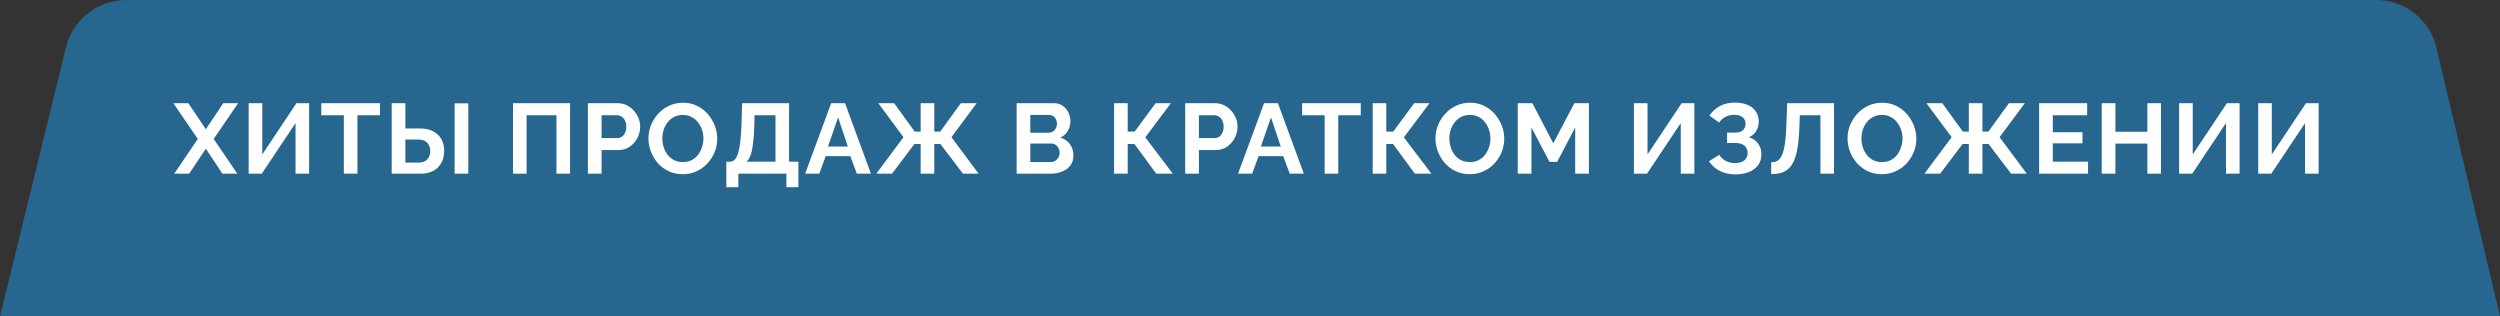
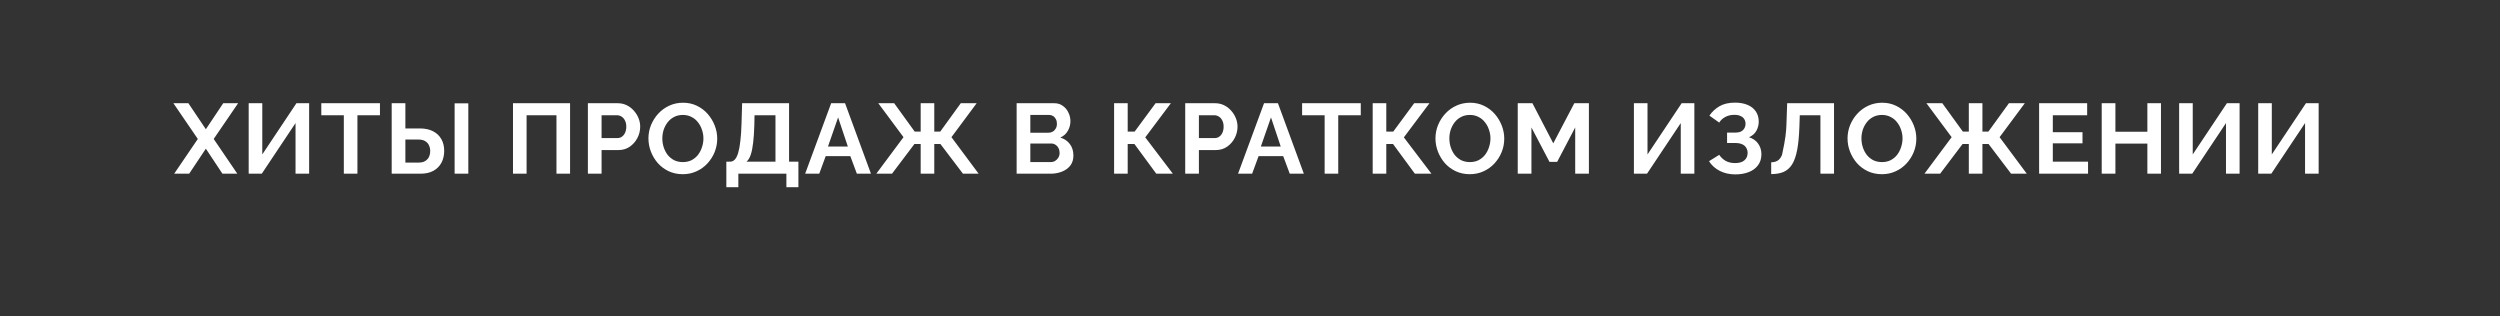
<svg xmlns="http://www.w3.org/2000/svg" width="403" height="51" viewBox="0 0 403 51" fill="none">
  <rect x="0" y="0" width="403" height="51" fill="#333333" stroke="none" />
-   <path d="M383.026 0H20.354C15.748 0 11.739 3.145 10.641 7.618L0 51H403L392.758 7.698C391.691 3.187 387.662 0 383.026 0Z" fill="#26668F" />
-   <path d="M30.368 16.64L33.184 20.832L35.984 16.64H38.384L34.448 22.4L38.256 28H35.856L33.184 23.968L30.496 28H28.08L31.888 22.4L27.952 16.64H30.368ZM40.088 28V16.64H42.28V24.896L47.784 16.64H49.832V28H47.64V19.84L42.2 28H40.088ZM61.249 18.576H57.617V28H55.425V18.576H51.793V16.64H61.249V18.576ZM63.14 28V16.64H65.348V20.704H67.668C68.51 20.704 69.22 20.853 69.796 21.152C70.382 21.451 70.83 21.872 71.14 22.416C71.449 22.949 71.604 23.584 71.604 24.32C71.604 25.045 71.454 25.685 71.156 26.24C70.857 26.795 70.425 27.227 69.86 27.536C69.294 27.845 68.606 28 67.796 28H63.14ZM65.348 26.208H67.492C67.929 26.208 68.281 26.123 68.548 25.952C68.825 25.781 69.028 25.557 69.156 25.28C69.284 24.992 69.348 24.672 69.348 24.32C69.348 24.011 69.284 23.717 69.156 23.44C69.038 23.163 68.841 22.939 68.564 22.768C68.297 22.587 67.934 22.496 67.476 22.496H65.348V26.208ZM73.284 28V16.656H75.492V28H73.284ZM82.694 28V16.64H91.894V28H89.702V18.576H84.886V28H82.694ZM94.767 28V16.64H99.583C100.106 16.64 100.586 16.747 101.023 16.96C101.46 17.173 101.839 17.461 102.159 17.824C102.49 18.187 102.746 18.592 102.927 19.04C103.108 19.488 103.199 19.947 103.199 20.416C103.199 21.056 103.05 21.664 102.751 22.24C102.452 22.816 102.042 23.285 101.519 23.648C100.996 24.011 100.378 24.192 99.663 24.192H96.975V28H94.767ZM96.975 22.256H99.535C99.802 22.256 100.042 22.181 100.255 22.032C100.468 21.883 100.639 21.669 100.767 21.392C100.895 21.104 100.959 20.779 100.959 20.416C100.959 20.021 100.884 19.685 100.735 19.408C100.596 19.131 100.41 18.923 100.175 18.784C99.951 18.645 99.706 18.576 99.439 18.576H96.975V22.256ZM110.064 28.08C109.232 28.08 108.475 27.92 107.792 27.6C107.12 27.28 106.539 26.848 106.048 26.304C105.568 25.749 105.195 25.131 104.928 24.448C104.661 23.755 104.528 23.045 104.528 22.32C104.528 21.563 104.667 20.843 104.944 20.16C105.232 19.467 105.621 18.853 106.112 18.32C106.613 17.776 107.2 17.349 107.872 17.04C108.555 16.72 109.301 16.56 110.112 16.56C110.933 16.56 111.68 16.725 112.352 17.056C113.035 17.387 113.616 17.829 114.096 18.384C114.576 18.939 114.949 19.557 115.216 20.24C115.483 20.923 115.616 21.627 115.616 22.352C115.616 23.099 115.477 23.819 115.2 24.512C114.923 25.195 114.533 25.808 114.032 26.352C113.541 26.885 112.955 27.307 112.272 27.616C111.6 27.925 110.864 28.08 110.064 28.08ZM106.768 22.32C106.768 22.811 106.843 23.285 106.992 23.744C107.141 24.203 107.355 24.613 107.632 24.976C107.92 25.328 108.267 25.611 108.672 25.824C109.088 26.027 109.557 26.128 110.08 26.128C110.613 26.128 111.088 26.021 111.504 25.808C111.92 25.584 112.267 25.291 112.544 24.928C112.821 24.555 113.029 24.144 113.168 23.696C113.317 23.237 113.392 22.779 113.392 22.32C113.392 21.829 113.312 21.36 113.152 20.912C113.003 20.453 112.784 20.048 112.496 19.696C112.219 19.333 111.872 19.051 111.456 18.848C111.051 18.635 110.592 18.528 110.08 18.528C109.536 18.528 109.056 18.64 108.64 18.864C108.235 19.077 107.893 19.365 107.616 19.728C107.339 20.091 107.125 20.496 106.976 20.944C106.837 21.392 106.768 21.851 106.768 22.32ZM117.086 30.176V26.064H117.694C117.982 26.064 118.232 25.952 118.446 25.728C118.659 25.504 118.84 25.147 118.99 24.656C119.139 24.165 119.256 23.531 119.342 22.752C119.438 21.963 119.502 21.008 119.534 19.888L119.63 16.64H127.198V26.064H128.702V30.176H126.766V28H119.022V30.176H117.086ZM120.334 26.064H125.006V18.576H121.63L121.598 20.176C121.566 21.285 121.502 22.229 121.406 23.008C121.32 23.787 121.192 24.427 121.022 24.928C120.862 25.429 120.632 25.808 120.334 26.064ZM133.983 16.64H136.223L140.399 28H138.127L137.071 25.168H133.103L132.063 28H129.791L133.983 16.64ZM136.671 23.616L135.103 18.928L133.471 23.616H136.671ZM141.261 28L145.645 22.112L141.581 16.64H144.141L147.453 21.216H148.413V16.64H150.605V21.216H151.565L154.877 16.64H157.437L153.373 22.112L157.757 28H155.229L151.597 23.216H150.605V28H148.413V23.216H147.405L143.789 28H141.261ZM173.033 25.072C173.033 25.712 172.868 26.251 172.537 26.688C172.207 27.115 171.759 27.44 171.193 27.664C170.639 27.888 170.031 28 169.369 28H163.881V16.64H169.961C170.495 16.64 170.953 16.784 171.337 17.072C171.732 17.349 172.031 17.712 172.233 18.16C172.447 18.597 172.553 19.056 172.553 19.536C172.553 20.08 172.415 20.597 172.137 21.088C171.86 21.579 171.455 21.941 170.921 22.176C171.572 22.368 172.084 22.715 172.457 23.216C172.841 23.717 173.033 24.336 173.033 25.072ZM170.809 24.656C170.809 24.368 170.751 24.112 170.633 23.888C170.516 23.653 170.356 23.472 170.153 23.344C169.961 23.205 169.737 23.136 169.481 23.136H166.089V26.128H169.369C169.636 26.128 169.876 26.064 170.089 25.936C170.313 25.797 170.489 25.616 170.617 25.392C170.745 25.168 170.809 24.923 170.809 24.656ZM166.089 18.528V21.392H169.033C169.279 21.392 169.503 21.333 169.705 21.216C169.908 21.099 170.068 20.933 170.185 20.72C170.313 20.507 170.377 20.251 170.377 19.952C170.377 19.664 170.319 19.413 170.201 19.2C170.095 18.987 169.945 18.821 169.753 18.704C169.572 18.587 169.364 18.528 169.129 18.528H166.089ZM179.592 28V16.64H181.784V21.216H182.904L186.28 16.64H188.744L184.616 22.144L189.064 28H186.392L182.872 23.216H181.784V28H179.592ZM191.056 28V16.64H195.872C196.395 16.64 196.875 16.747 197.312 16.96C197.749 17.173 198.128 17.461 198.448 17.824C198.779 18.187 199.035 18.592 199.216 19.04C199.397 19.488 199.488 19.947 199.488 20.416C199.488 21.056 199.339 21.664 199.04 22.24C198.741 22.816 198.331 23.285 197.808 23.648C197.285 24.011 196.667 24.192 195.952 24.192H193.264V28H191.056ZM193.264 22.256H195.824C196.091 22.256 196.331 22.181 196.544 22.032C196.757 21.883 196.928 21.669 197.056 21.392C197.184 21.104 197.248 20.779 197.248 20.416C197.248 20.021 197.173 19.685 197.024 19.408C196.885 19.131 196.699 18.923 196.464 18.784C196.24 18.645 195.995 18.576 195.728 18.576H193.264V22.256ZM203.764 16.64H206.004L210.18 28H207.908L206.852 25.168H202.884L201.844 28H199.572L203.764 16.64ZM206.452 23.616L204.884 18.928L203.252 23.616H206.452ZM219.356 18.576H215.724V28H213.532V18.576H209.9V16.64H219.356V18.576ZM221.278 28V16.64H223.47V21.216H224.59L227.966 16.64H230.43L226.302 22.144L230.75 28H228.078L224.558 23.216H223.47V28H221.278ZM236.933 28.08C236.101 28.08 235.344 27.92 234.661 27.6C233.989 27.28 233.408 26.848 232.917 26.304C232.437 25.749 232.064 25.131 231.797 24.448C231.531 23.755 231.397 23.045 231.397 22.32C231.397 21.563 231.536 20.843 231.813 20.16C232.101 19.467 232.491 18.853 232.981 18.32C233.483 17.776 234.069 17.349 234.741 17.04C235.424 16.72 236.171 16.56 236.981 16.56C237.803 16.56 238.549 16.725 239.221 17.056C239.904 17.387 240.485 17.829 240.965 18.384C241.445 18.939 241.819 19.557 242.085 20.24C242.352 20.923 242.485 21.627 242.485 22.352C242.485 23.099 242.347 23.819 242.069 24.512C241.792 25.195 241.403 25.808 240.901 26.352C240.411 26.885 239.824 27.307 239.141 27.616C238.469 27.925 237.733 28.08 236.933 28.08ZM233.637 22.32C233.637 22.811 233.712 23.285 233.861 23.744C234.011 24.203 234.224 24.613 234.501 24.976C234.789 25.328 235.136 25.611 235.541 25.824C235.957 26.027 236.427 26.128 236.949 26.128C237.483 26.128 237.957 26.021 238.373 25.808C238.789 25.584 239.136 25.291 239.413 24.928C239.691 24.555 239.899 24.144 240.037 23.696C240.187 23.237 240.261 22.779 240.261 22.32C240.261 21.829 240.181 21.36 240.021 20.912C239.872 20.453 239.653 20.048 239.365 19.696C239.088 19.333 238.741 19.051 238.325 18.848C237.92 18.635 237.461 18.528 236.949 18.528C236.405 18.528 235.925 18.64 235.509 18.864C235.104 19.077 234.763 19.365 234.485 19.728C234.208 20.091 233.995 20.496 233.845 20.944C233.707 21.392 233.637 21.851 233.637 22.32ZM253.923 28V20.544L251.011 26.096H249.779L246.867 20.544V28H244.659V16.64H247.027L250.387 23.104L253.779 16.64H256.131V28H253.923ZM263.386 28V16.64H265.578V24.896L271.082 16.64H273.13V28H270.938V19.84L265.498 28H263.386ZM279.732 28.112C278.804 28.112 277.972 27.925 277.236 27.552C276.5 27.179 275.919 26.656 275.492 25.984L277.14 24.96C277.407 25.365 277.753 25.691 278.18 25.936C278.607 26.171 279.108 26.288 279.684 26.288C280.367 26.288 280.873 26.139 281.204 25.84C281.545 25.541 281.716 25.147 281.716 24.656C281.716 24.336 281.641 24.059 281.492 23.824C281.353 23.579 281.14 23.392 280.852 23.264C280.564 23.125 280.201 23.056 279.764 23.056H278.404V21.376H279.78C280.121 21.376 280.409 21.317 280.644 21.2C280.889 21.072 281.071 20.901 281.188 20.688C281.316 20.475 281.38 20.229 281.38 19.952C281.38 19.664 281.311 19.413 281.172 19.2C281.044 18.987 280.847 18.821 280.58 18.704C280.324 18.576 279.993 18.512 279.588 18.512C279.012 18.512 278.516 18.629 278.1 18.864C277.684 19.088 277.364 19.387 277.14 19.76L275.556 18.64C275.983 18.011 276.527 17.504 277.188 17.12C277.86 16.736 278.692 16.544 279.684 16.544C280.473 16.544 281.151 16.667 281.716 16.912C282.281 17.147 282.719 17.493 283.028 17.952C283.348 18.411 283.508 18.965 283.508 19.616C283.508 20.139 283.38 20.629 283.124 21.088C282.879 21.536 282.484 21.883 281.94 22.128C282.58 22.32 283.071 22.661 283.412 23.152C283.764 23.643 283.94 24.213 283.94 24.864C283.94 25.568 283.753 26.165 283.38 26.656C283.017 27.136 282.521 27.499 281.892 27.744C281.263 27.989 280.543 28.112 279.732 28.112ZM293.452 28V18.576H290.124L290.06 20.496C290.006 22 289.884 23.243 289.692 24.224C289.5 25.205 289.222 25.979 288.86 26.544C288.497 27.099 288.038 27.493 287.484 27.728C286.94 27.952 286.284 28.064 285.516 28.064V26.16C285.91 26.16 286.252 26.075 286.54 25.904C286.828 25.733 287.068 25.424 287.26 24.976C287.462 24.528 287.622 23.893 287.74 23.072C287.857 22.251 287.937 21.189 287.98 19.888L288.092 16.64H295.644V28H293.452ZM303.36 28.08C302.528 28.08 301.771 27.92 301.088 27.6C300.416 27.28 299.835 26.848 299.344 26.304C298.864 25.749 298.491 25.131 298.224 24.448C297.957 23.755 297.824 23.045 297.824 22.32C297.824 21.563 297.963 20.843 298.24 20.16C298.528 19.467 298.917 18.853 299.408 18.32C299.909 17.776 300.496 17.349 301.168 17.04C301.851 16.72 302.597 16.56 303.408 16.56C304.229 16.56 304.976 16.725 305.648 17.056C306.331 17.387 306.912 17.829 307.392 18.384C307.872 18.939 308.245 19.557 308.512 20.24C308.779 20.923 308.912 21.627 308.912 22.352C308.912 23.099 308.773 23.819 308.496 24.512C308.219 25.195 307.829 25.808 307.328 26.352C306.837 26.885 306.251 27.307 305.568 27.616C304.896 27.925 304.16 28.08 303.36 28.08ZM300.064 22.32C300.064 22.811 300.139 23.285 300.288 23.744C300.437 24.203 300.651 24.613 300.928 24.976C301.216 25.328 301.563 25.611 301.968 25.824C302.384 26.027 302.853 26.128 303.376 26.128C303.909 26.128 304.384 26.021 304.8 25.808C305.216 25.584 305.563 25.291 305.84 24.928C306.117 24.555 306.325 24.144 306.464 23.696C306.613 23.237 306.688 22.779 306.688 22.32C306.688 21.829 306.608 21.36 306.448 20.912C306.299 20.453 306.08 20.048 305.792 19.696C305.515 19.333 305.168 19.051 304.752 18.848C304.347 18.635 303.888 18.528 303.376 18.528C302.832 18.528 302.352 18.64 301.936 18.864C301.531 19.077 301.189 19.365 300.912 19.728C300.635 20.091 300.421 20.496 300.272 20.944C300.133 21.392 300.064 21.851 300.064 22.32ZM310.222 28L314.606 22.112L310.542 16.64H313.102L316.414 21.216H317.374V16.64H319.566V21.216H320.526L323.838 16.64H326.398L322.334 22.112L326.718 28H324.19L320.558 23.216H319.566V28H317.374V23.216H316.366L312.75 28H310.222ZM336.594 26.064V28H328.706V16.64H336.45V18.576H330.914V21.312H335.698V23.104H330.914V26.064H336.594ZM348.348 16.64V28H346.156V23.152H341.004V28H338.796V16.64H341.004V21.232H346.156V16.64H348.348ZM351.278 28V16.64H353.47V24.896L358.974 16.64H361.022V28H358.83V19.84L353.39 28H351.278ZM364.023 28V16.64H366.215V24.896L371.719 16.64H373.767V28H371.575V19.84L366.135 28H364.023Z" fill="white" />
+   <path d="M30.368 16.64L33.184 20.832L35.984 16.64H38.384L34.448 22.4L38.256 28H35.856L33.184 23.968L30.496 28H28.08L31.888 22.4L27.952 16.64H30.368ZM40.088 28V16.64H42.28V24.896L47.784 16.64H49.832V28H47.64V19.84L42.2 28H40.088ZM61.249 18.576H57.617V28H55.425V18.576H51.793V16.64H61.249V18.576ZM63.14 28V16.64H65.348V20.704H67.668C68.51 20.704 69.22 20.853 69.796 21.152C70.382 21.451 70.83 21.872 71.14 22.416C71.449 22.949 71.604 23.584 71.604 24.32C71.604 25.045 71.454 25.685 71.156 26.24C70.857 26.795 70.425 27.227 69.86 27.536C69.294 27.845 68.606 28 67.796 28H63.14ZM65.348 26.208H67.492C67.929 26.208 68.281 26.123 68.548 25.952C68.825 25.781 69.028 25.557 69.156 25.28C69.284 24.992 69.348 24.672 69.348 24.32C69.348 24.011 69.284 23.717 69.156 23.44C69.038 23.163 68.841 22.939 68.564 22.768C68.297 22.587 67.934 22.496 67.476 22.496H65.348V26.208ZM73.284 28V16.656H75.492V28H73.284ZM82.694 28V16.64H91.894V28H89.702V18.576H84.886V28H82.694ZM94.767 28V16.64H99.583C100.106 16.64 100.586 16.747 101.023 16.96C101.46 17.173 101.839 17.461 102.159 17.824C102.49 18.187 102.746 18.592 102.927 19.04C103.108 19.488 103.199 19.947 103.199 20.416C103.199 21.056 103.05 21.664 102.751 22.24C102.452 22.816 102.042 23.285 101.519 23.648C100.996 24.011 100.378 24.192 99.663 24.192H96.975V28H94.767ZM96.975 22.256H99.535C99.802 22.256 100.042 22.181 100.255 22.032C100.468 21.883 100.639 21.669 100.767 21.392C100.895 21.104 100.959 20.779 100.959 20.416C100.959 20.021 100.884 19.685 100.735 19.408C100.596 19.131 100.41 18.923 100.175 18.784C99.951 18.645 99.706 18.576 99.439 18.576H96.975V22.256ZM110.064 28.08C109.232 28.08 108.475 27.92 107.792 27.6C107.12 27.28 106.539 26.848 106.048 26.304C105.568 25.749 105.195 25.131 104.928 24.448C104.661 23.755 104.528 23.045 104.528 22.32C104.528 21.563 104.667 20.843 104.944 20.16C105.232 19.467 105.621 18.853 106.112 18.32C106.613 17.776 107.2 17.349 107.872 17.04C108.555 16.72 109.301 16.56 110.112 16.56C110.933 16.56 111.68 16.725 112.352 17.056C113.035 17.387 113.616 17.829 114.096 18.384C114.576 18.939 114.949 19.557 115.216 20.24C115.483 20.923 115.616 21.627 115.616 22.352C115.616 23.099 115.477 23.819 115.2 24.512C114.923 25.195 114.533 25.808 114.032 26.352C113.541 26.885 112.955 27.307 112.272 27.616C111.6 27.925 110.864 28.08 110.064 28.08ZM106.768 22.32C106.768 22.811 106.843 23.285 106.992 23.744C107.141 24.203 107.355 24.613 107.632 24.976C107.92 25.328 108.267 25.611 108.672 25.824C109.088 26.027 109.557 26.128 110.08 26.128C110.613 26.128 111.088 26.021 111.504 25.808C111.92 25.584 112.267 25.291 112.544 24.928C112.821 24.555 113.029 24.144 113.168 23.696C113.317 23.237 113.392 22.779 113.392 22.32C113.392 21.829 113.312 21.36 113.152 20.912C113.003 20.453 112.784 20.048 112.496 19.696C112.219 19.333 111.872 19.051 111.456 18.848C111.051 18.635 110.592 18.528 110.08 18.528C109.536 18.528 109.056 18.64 108.64 18.864C108.235 19.077 107.893 19.365 107.616 19.728C107.339 20.091 107.125 20.496 106.976 20.944C106.837 21.392 106.768 21.851 106.768 22.32ZM117.086 30.176V26.064H117.694C117.982 26.064 118.232 25.952 118.446 25.728C118.659 25.504 118.84 25.147 118.99 24.656C119.139 24.165 119.256 23.531 119.342 22.752C119.438 21.963 119.502 21.008 119.534 19.888L119.63 16.64H127.198V26.064H128.702V30.176H126.766V28H119.022V30.176H117.086ZM120.334 26.064H125.006V18.576H121.63L121.598 20.176C121.566 21.285 121.502 22.229 121.406 23.008C121.32 23.787 121.192 24.427 121.022 24.928C120.862 25.429 120.632 25.808 120.334 26.064ZM133.983 16.64H136.223L140.399 28H138.127L137.071 25.168H133.103L132.063 28H129.791L133.983 16.64ZM136.671 23.616L135.103 18.928L133.471 23.616H136.671ZM141.261 28L145.645 22.112L141.581 16.64H144.141L147.453 21.216H148.413V16.64H150.605V21.216H151.565L154.877 16.64H157.437L153.373 22.112L157.757 28H155.229L151.597 23.216H150.605V28H148.413V23.216H147.405L143.789 28H141.261ZM173.033 25.072C173.033 25.712 172.868 26.251 172.537 26.688C172.207 27.115 171.759 27.44 171.193 27.664C170.639 27.888 170.031 28 169.369 28H163.881V16.64H169.961C170.495 16.64 170.953 16.784 171.337 17.072C171.732 17.349 172.031 17.712 172.233 18.16C172.447 18.597 172.553 19.056 172.553 19.536C172.553 20.08 172.415 20.597 172.137 21.088C171.86 21.579 171.455 21.941 170.921 22.176C171.572 22.368 172.084 22.715 172.457 23.216C172.841 23.717 173.033 24.336 173.033 25.072ZM170.809 24.656C170.809 24.368 170.751 24.112 170.633 23.888C170.516 23.653 170.356 23.472 170.153 23.344C169.961 23.205 169.737 23.136 169.481 23.136H166.089V26.128H169.369C169.636 26.128 169.876 26.064 170.089 25.936C170.313 25.797 170.489 25.616 170.617 25.392C170.745 25.168 170.809 24.923 170.809 24.656ZM166.089 18.528V21.392H169.033C169.279 21.392 169.503 21.333 169.705 21.216C169.908 21.099 170.068 20.933 170.185 20.72C170.313 20.507 170.377 20.251 170.377 19.952C170.377 19.664 170.319 19.413 170.201 19.2C170.095 18.987 169.945 18.821 169.753 18.704C169.572 18.587 169.364 18.528 169.129 18.528H166.089ZM179.592 28V16.64H181.784V21.216H182.904L186.28 16.64H188.744L184.616 22.144L189.064 28H186.392L182.872 23.216H181.784V28H179.592ZM191.056 28V16.64H195.872C196.395 16.64 196.875 16.747 197.312 16.96C197.749 17.173 198.128 17.461 198.448 17.824C198.779 18.187 199.035 18.592 199.216 19.04C199.397 19.488 199.488 19.947 199.488 20.416C199.488 21.056 199.339 21.664 199.04 22.24C198.741 22.816 198.331 23.285 197.808 23.648C197.285 24.011 196.667 24.192 195.952 24.192H193.264V28H191.056ZM193.264 22.256H195.824C196.091 22.256 196.331 22.181 196.544 22.032C196.757 21.883 196.928 21.669 197.056 21.392C197.184 21.104 197.248 20.779 197.248 20.416C197.248 20.021 197.173 19.685 197.024 19.408C196.885 19.131 196.699 18.923 196.464 18.784C196.24 18.645 195.995 18.576 195.728 18.576H193.264V22.256ZM203.764 16.64H206.004L210.18 28H207.908L206.852 25.168H202.884L201.844 28H199.572L203.764 16.64ZM206.452 23.616L204.884 18.928L203.252 23.616H206.452ZM219.356 18.576H215.724V28H213.532V18.576H209.9V16.64H219.356V18.576ZM221.278 28V16.64H223.47V21.216H224.59L227.966 16.64H230.43L226.302 22.144L230.75 28H228.078L224.558 23.216H223.47V28H221.278ZM236.933 28.08C236.101 28.08 235.344 27.92 234.661 27.6C233.989 27.28 233.408 26.848 232.917 26.304C232.437 25.749 232.064 25.131 231.797 24.448C231.531 23.755 231.397 23.045 231.397 22.32C231.397 21.563 231.536 20.843 231.813 20.16C232.101 19.467 232.491 18.853 232.981 18.32C233.483 17.776 234.069 17.349 234.741 17.04C235.424 16.72 236.171 16.56 236.981 16.56C237.803 16.56 238.549 16.725 239.221 17.056C239.904 17.387 240.485 17.829 240.965 18.384C241.445 18.939 241.819 19.557 242.085 20.24C242.352 20.923 242.485 21.627 242.485 22.352C242.485 23.099 242.347 23.819 242.069 24.512C241.792 25.195 241.403 25.808 240.901 26.352C240.411 26.885 239.824 27.307 239.141 27.616C238.469 27.925 237.733 28.08 236.933 28.08ZM233.637 22.32C233.637 22.811 233.712 23.285 233.861 23.744C234.011 24.203 234.224 24.613 234.501 24.976C234.789 25.328 235.136 25.611 235.541 25.824C235.957 26.027 236.427 26.128 236.949 26.128C237.483 26.128 237.957 26.021 238.373 25.808C238.789 25.584 239.136 25.291 239.413 24.928C239.691 24.555 239.899 24.144 240.037 23.696C240.187 23.237 240.261 22.779 240.261 22.32C240.261 21.829 240.181 21.36 240.021 20.912C239.872 20.453 239.653 20.048 239.365 19.696C239.088 19.333 238.741 19.051 238.325 18.848C237.92 18.635 237.461 18.528 236.949 18.528C236.405 18.528 235.925 18.64 235.509 18.864C235.104 19.077 234.763 19.365 234.485 19.728C234.208 20.091 233.995 20.496 233.845 20.944C233.707 21.392 233.637 21.851 233.637 22.32ZM253.923 28V20.544L251.011 26.096H249.779L246.867 20.544V28H244.659V16.64H247.027L250.387 23.104L253.779 16.64H256.131V28H253.923ZM263.386 28V16.64H265.578V24.896L271.082 16.64H273.13V28H270.938V19.84L265.498 28H263.386ZM279.732 28.112C278.804 28.112 277.972 27.925 277.236 27.552C276.5 27.179 275.919 26.656 275.492 25.984L277.14 24.96C277.407 25.365 277.753 25.691 278.18 25.936C278.607 26.171 279.108 26.288 279.684 26.288C280.367 26.288 280.873 26.139 281.204 25.84C281.545 25.541 281.716 25.147 281.716 24.656C281.716 24.336 281.641 24.059 281.492 23.824C281.353 23.579 281.14 23.392 280.852 23.264C280.564 23.125 280.201 23.056 279.764 23.056H278.404V21.376H279.78C280.121 21.376 280.409 21.317 280.644 21.2C280.889 21.072 281.071 20.901 281.188 20.688C281.316 20.475 281.38 20.229 281.38 19.952C281.38 19.664 281.311 19.413 281.172 19.2C281.044 18.987 280.847 18.821 280.58 18.704C280.324 18.576 279.993 18.512 279.588 18.512C279.012 18.512 278.516 18.629 278.1 18.864C277.684 19.088 277.364 19.387 277.14 19.76L275.556 18.64C275.983 18.011 276.527 17.504 277.188 17.12C277.86 16.736 278.692 16.544 279.684 16.544C280.473 16.544 281.151 16.667 281.716 16.912C282.281 17.147 282.719 17.493 283.028 17.952C283.348 18.411 283.508 18.965 283.508 19.616C283.508 20.139 283.38 20.629 283.124 21.088C282.879 21.536 282.484 21.883 281.94 22.128C282.58 22.32 283.071 22.661 283.412 23.152C283.764 23.643 283.94 24.213 283.94 24.864C283.94 25.568 283.753 26.165 283.38 26.656C283.017 27.136 282.521 27.499 281.892 27.744C281.263 27.989 280.543 28.112 279.732 28.112ZM293.452 28V18.576H290.124L290.06 20.496C290.006 22 289.884 23.243 289.692 24.224C289.5 25.205 289.222 25.979 288.86 26.544C288.497 27.099 288.038 27.493 287.484 27.728C286.94 27.952 286.284 28.064 285.516 28.064V26.16C285.91 26.16 286.252 26.075 286.54 25.904C286.828 25.733 287.068 25.424 287.26 24.976C287.857 22.251 287.937 21.189 287.98 19.888L288.092 16.64H295.644V28H293.452ZM303.36 28.08C302.528 28.08 301.771 27.92 301.088 27.6C300.416 27.28 299.835 26.848 299.344 26.304C298.864 25.749 298.491 25.131 298.224 24.448C297.957 23.755 297.824 23.045 297.824 22.32C297.824 21.563 297.963 20.843 298.24 20.16C298.528 19.467 298.917 18.853 299.408 18.32C299.909 17.776 300.496 17.349 301.168 17.04C301.851 16.72 302.597 16.56 303.408 16.56C304.229 16.56 304.976 16.725 305.648 17.056C306.331 17.387 306.912 17.829 307.392 18.384C307.872 18.939 308.245 19.557 308.512 20.24C308.779 20.923 308.912 21.627 308.912 22.352C308.912 23.099 308.773 23.819 308.496 24.512C308.219 25.195 307.829 25.808 307.328 26.352C306.837 26.885 306.251 27.307 305.568 27.616C304.896 27.925 304.16 28.08 303.36 28.08ZM300.064 22.32C300.064 22.811 300.139 23.285 300.288 23.744C300.437 24.203 300.651 24.613 300.928 24.976C301.216 25.328 301.563 25.611 301.968 25.824C302.384 26.027 302.853 26.128 303.376 26.128C303.909 26.128 304.384 26.021 304.8 25.808C305.216 25.584 305.563 25.291 305.84 24.928C306.117 24.555 306.325 24.144 306.464 23.696C306.613 23.237 306.688 22.779 306.688 22.32C306.688 21.829 306.608 21.36 306.448 20.912C306.299 20.453 306.08 20.048 305.792 19.696C305.515 19.333 305.168 19.051 304.752 18.848C304.347 18.635 303.888 18.528 303.376 18.528C302.832 18.528 302.352 18.64 301.936 18.864C301.531 19.077 301.189 19.365 300.912 19.728C300.635 20.091 300.421 20.496 300.272 20.944C300.133 21.392 300.064 21.851 300.064 22.32ZM310.222 28L314.606 22.112L310.542 16.64H313.102L316.414 21.216H317.374V16.64H319.566V21.216H320.526L323.838 16.64H326.398L322.334 22.112L326.718 28H324.19L320.558 23.216H319.566V28H317.374V23.216H316.366L312.75 28H310.222ZM336.594 26.064V28H328.706V16.64H336.45V18.576H330.914V21.312H335.698V23.104H330.914V26.064H336.594ZM348.348 16.64V28H346.156V23.152H341.004V28H338.796V16.64H341.004V21.232H346.156V16.64H348.348ZM351.278 28V16.64H353.47V24.896L358.974 16.64H361.022V28H358.83V19.84L353.39 28H351.278ZM364.023 28V16.64H366.215V24.896L371.719 16.64H373.767V28H371.575V19.84L366.135 28H364.023Z" fill="white" />
</svg>